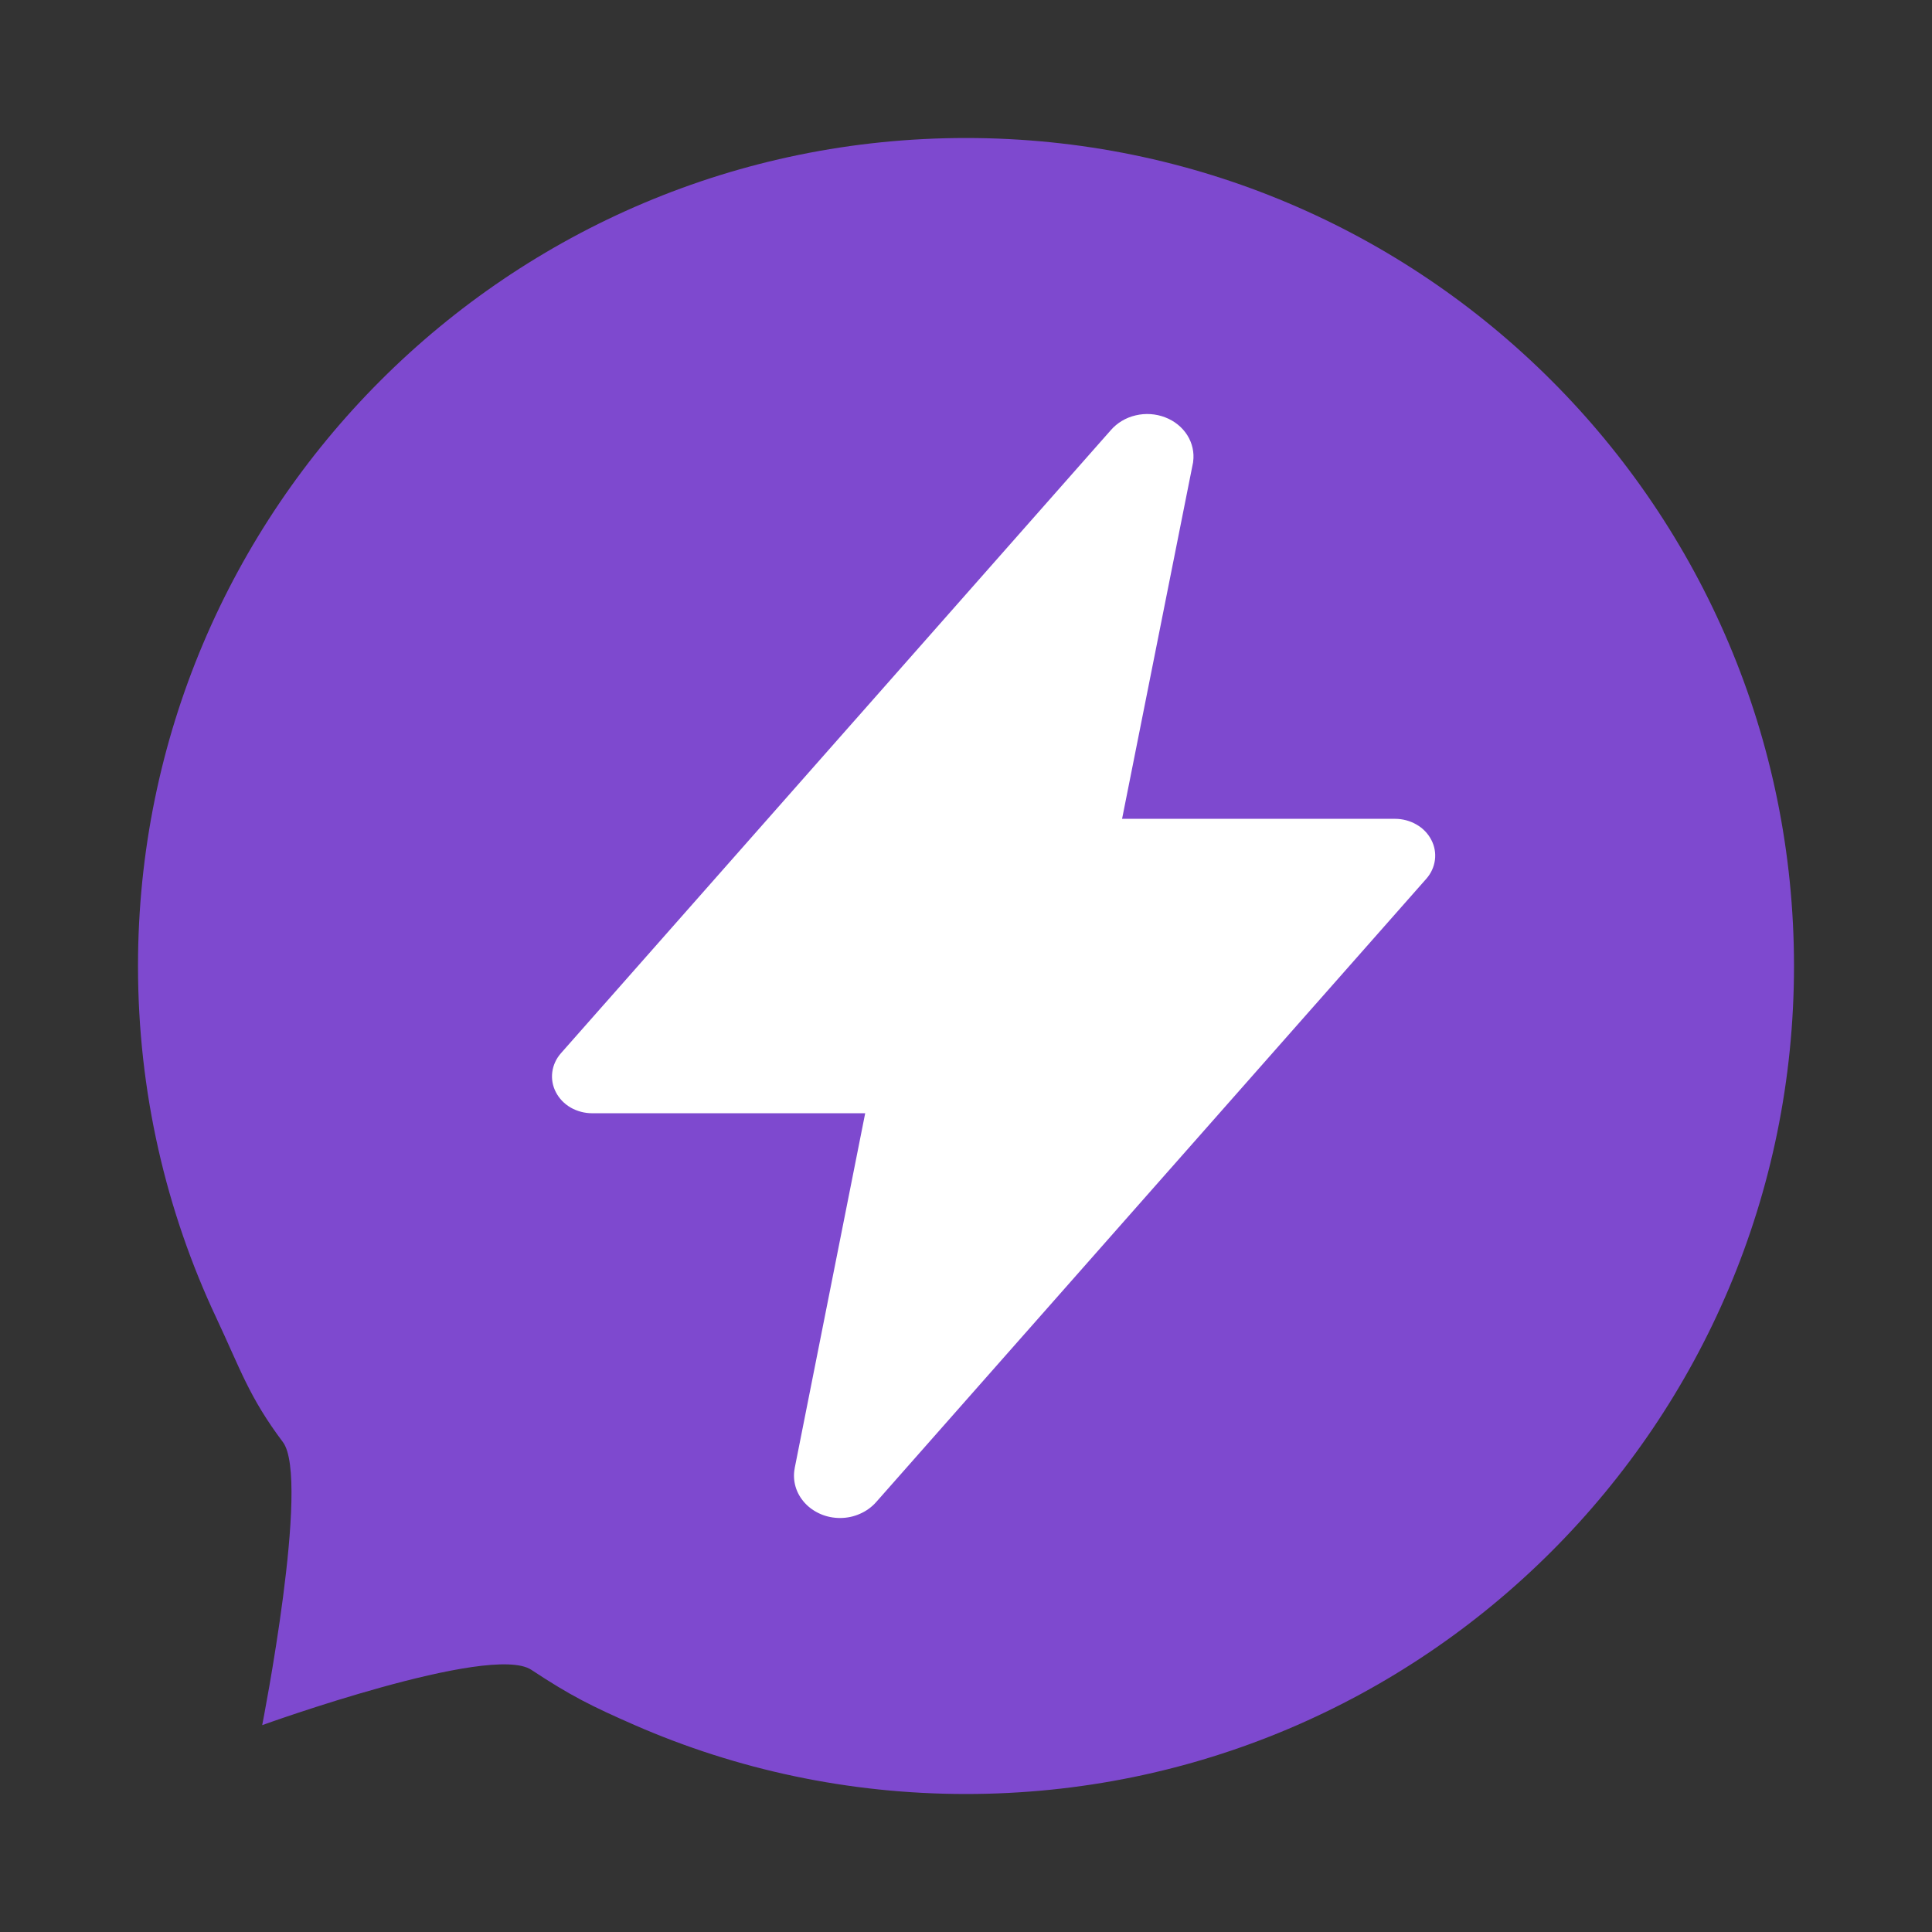
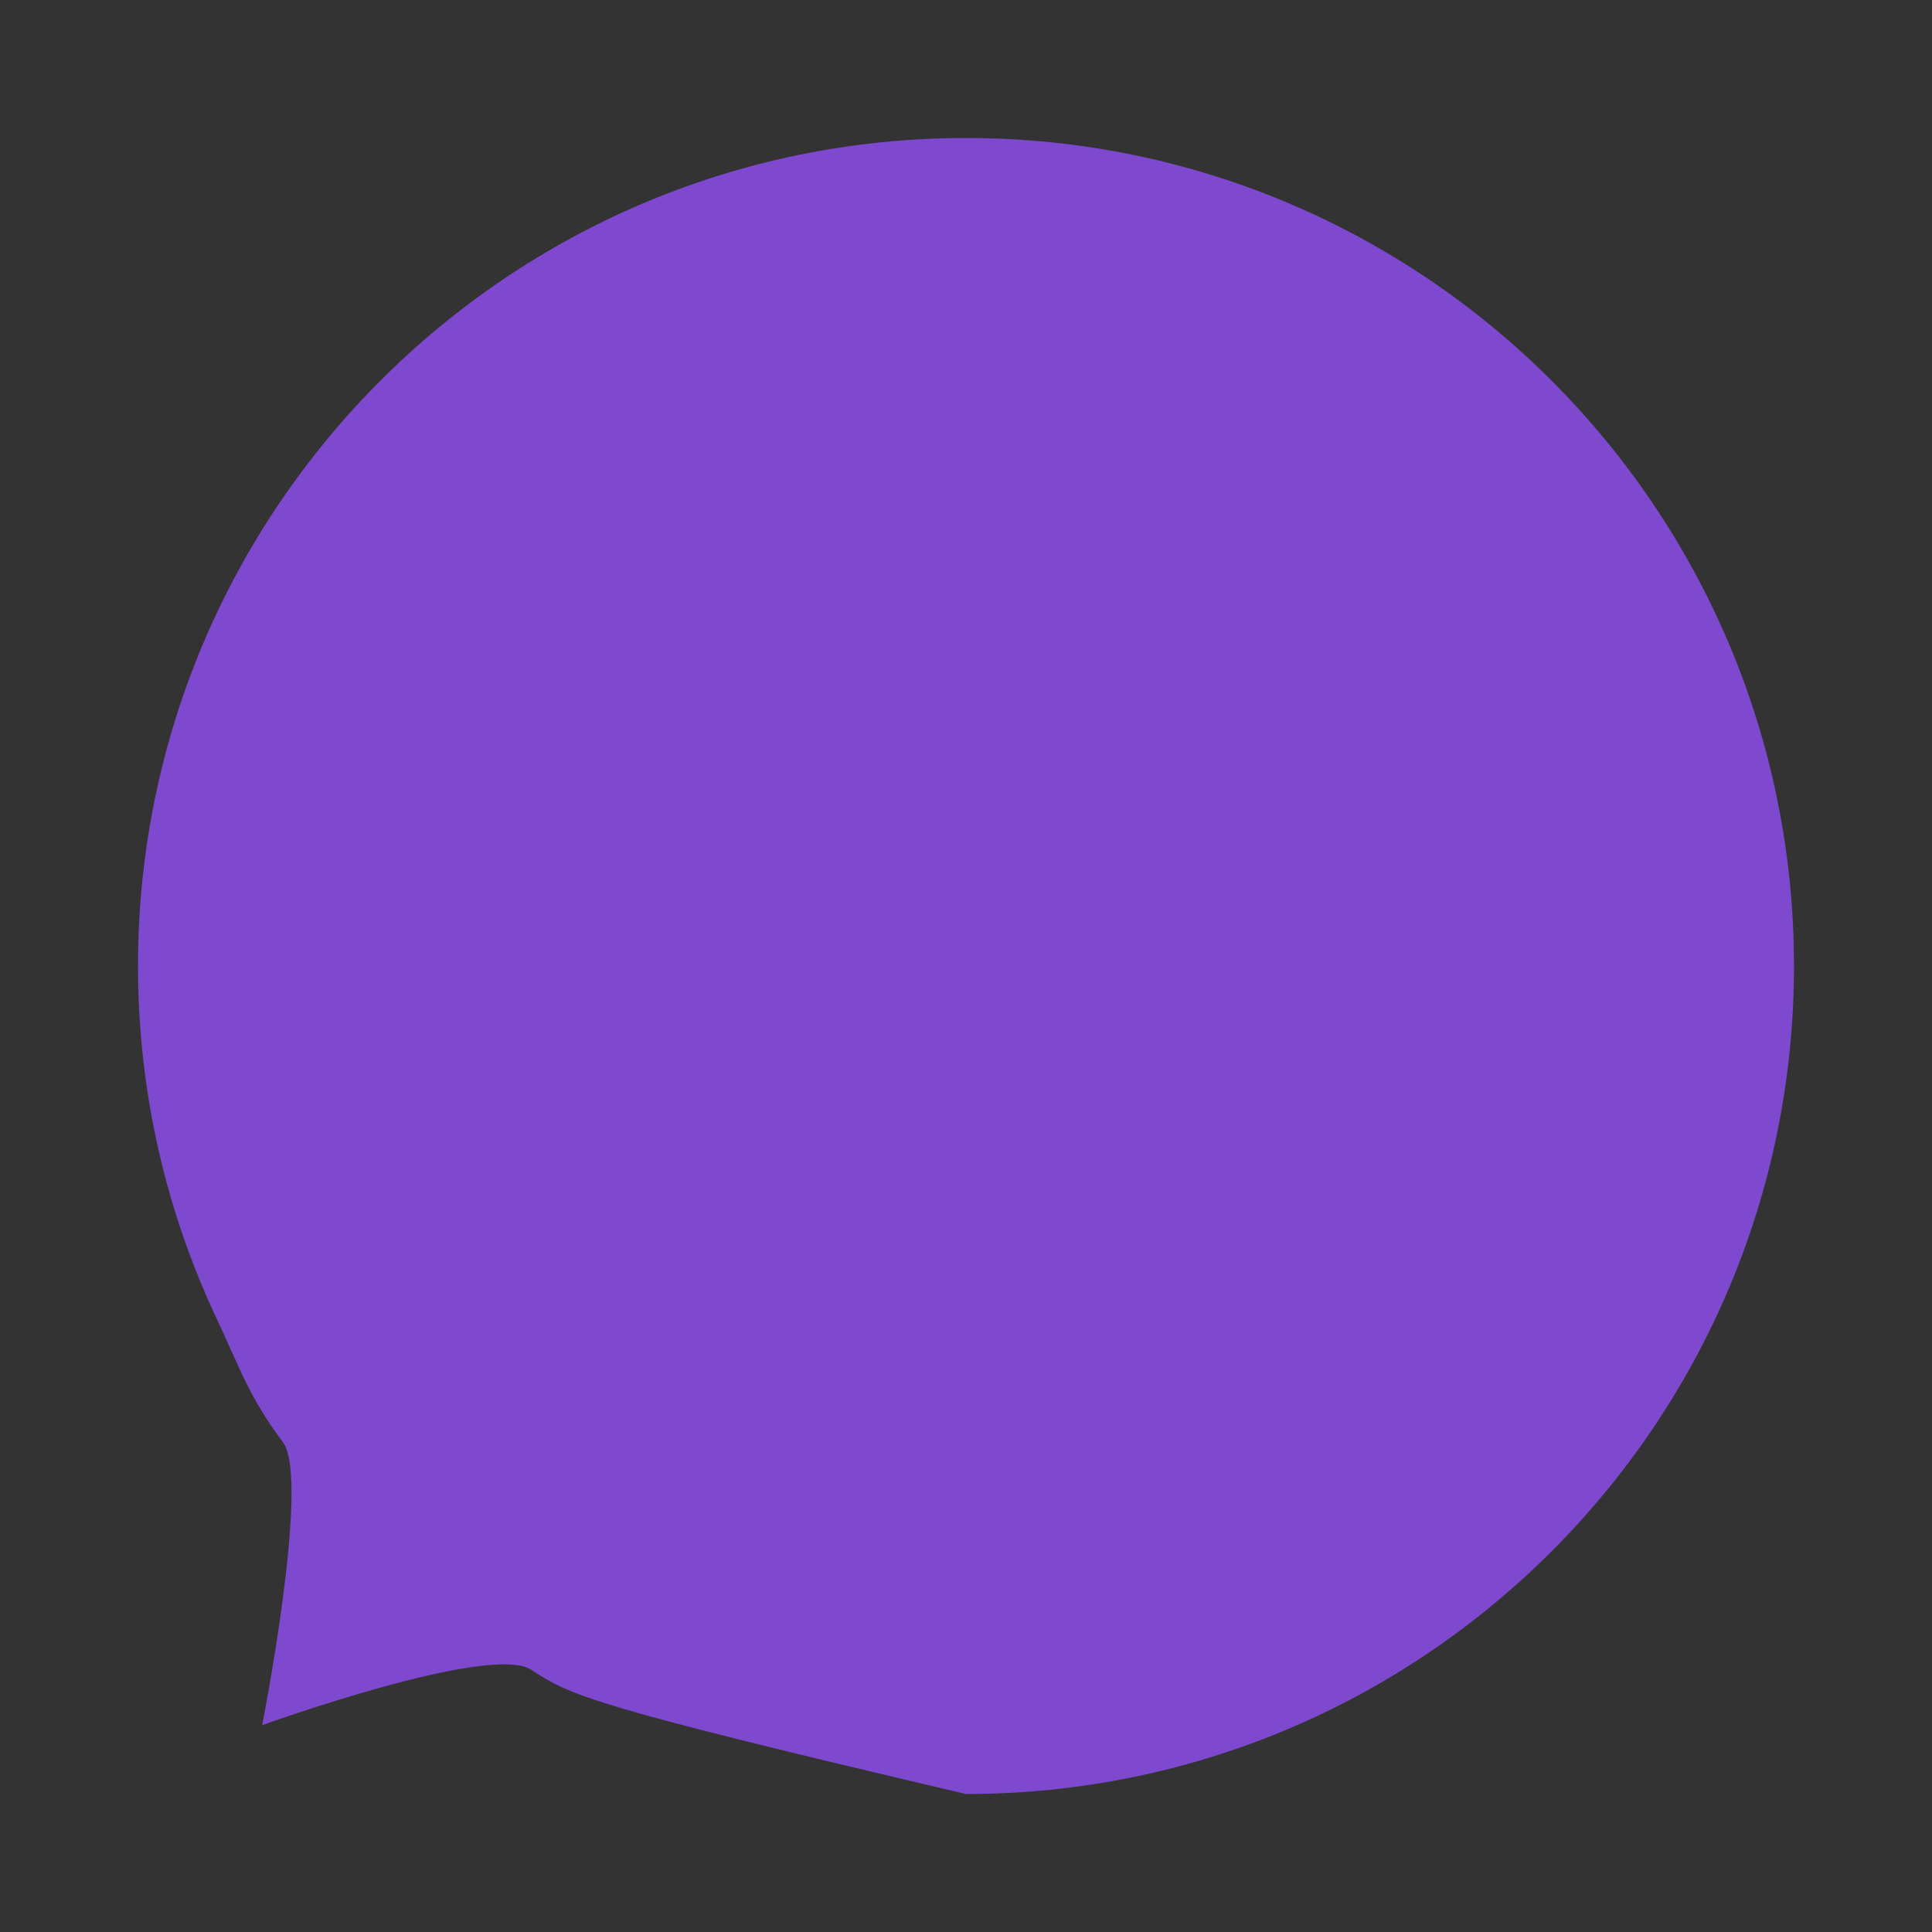
<svg xmlns="http://www.w3.org/2000/svg" width="28" height="28" viewBox="0 0 28 28" fill="none">
  <rect x="0" y="0" width="28" height="28" fill="#333333" stroke="none" />
-   <path d="M26 14C26 20.627 20.627 26 14 26C12.293 26 10.67 25.644 9.2 25.002C8.57 24.726 8.268 24.575 7.7 24.2C7.106 23.808 3.8 25.002 3.8 25.002C3.8 25.002 4.503 21.437 4.1 20.9C3.61 20.248 3.485 19.845 3.135 19.1C2.407 17.552 2 15.824 2 14C2 7.373 7.373 2 14 2C20.627 2 26 7.373 26 14Z" fill="#7E49CF" />
-   <path d="M12.175 22C12.078 22 11.981 21.981 11.893 21.943C11.805 21.905 11.726 21.85 11.664 21.782C11.601 21.713 11.555 21.633 11.53 21.547C11.505 21.461 11.5 21.37 11.517 21.282V21.279L12.539 16.134H8.582C8.472 16.134 8.364 16.105 8.271 16.052C8.178 15.998 8.104 15.921 8.057 15.83C8.009 15.739 7.991 15.638 8.004 15.538C8.017 15.438 8.06 15.343 8.129 15.265L16.099 6.234C16.19 6.129 16.316 6.053 16.458 6.02C16.6 5.986 16.75 5.996 16.885 6.048C17.02 6.099 17.133 6.19 17.207 6.307C17.28 6.423 17.31 6.558 17.292 6.691C17.292 6.701 17.289 6.711 17.287 6.721L16.262 11.867H20.218C20.328 11.867 20.436 11.896 20.529 11.95C20.622 12.003 20.696 12.08 20.743 12.171C20.791 12.262 20.809 12.363 20.796 12.463C20.783 12.563 20.74 12.658 20.671 12.736L12.7 21.767C12.637 21.839 12.557 21.898 12.466 21.938C12.376 21.979 12.276 22 12.175 22Z" fill="white" />
+   <path d="M26 14C26 20.627 20.627 26 14 26C8.57 24.726 8.268 24.575 7.7 24.2C7.106 23.808 3.8 25.002 3.8 25.002C3.8 25.002 4.503 21.437 4.1 20.9C3.61 20.248 3.485 19.845 3.135 19.1C2.407 17.552 2 15.824 2 14C2 7.373 7.373 2 14 2C20.627 2 26 7.373 26 14Z" fill="#7E49CF" />
</svg>